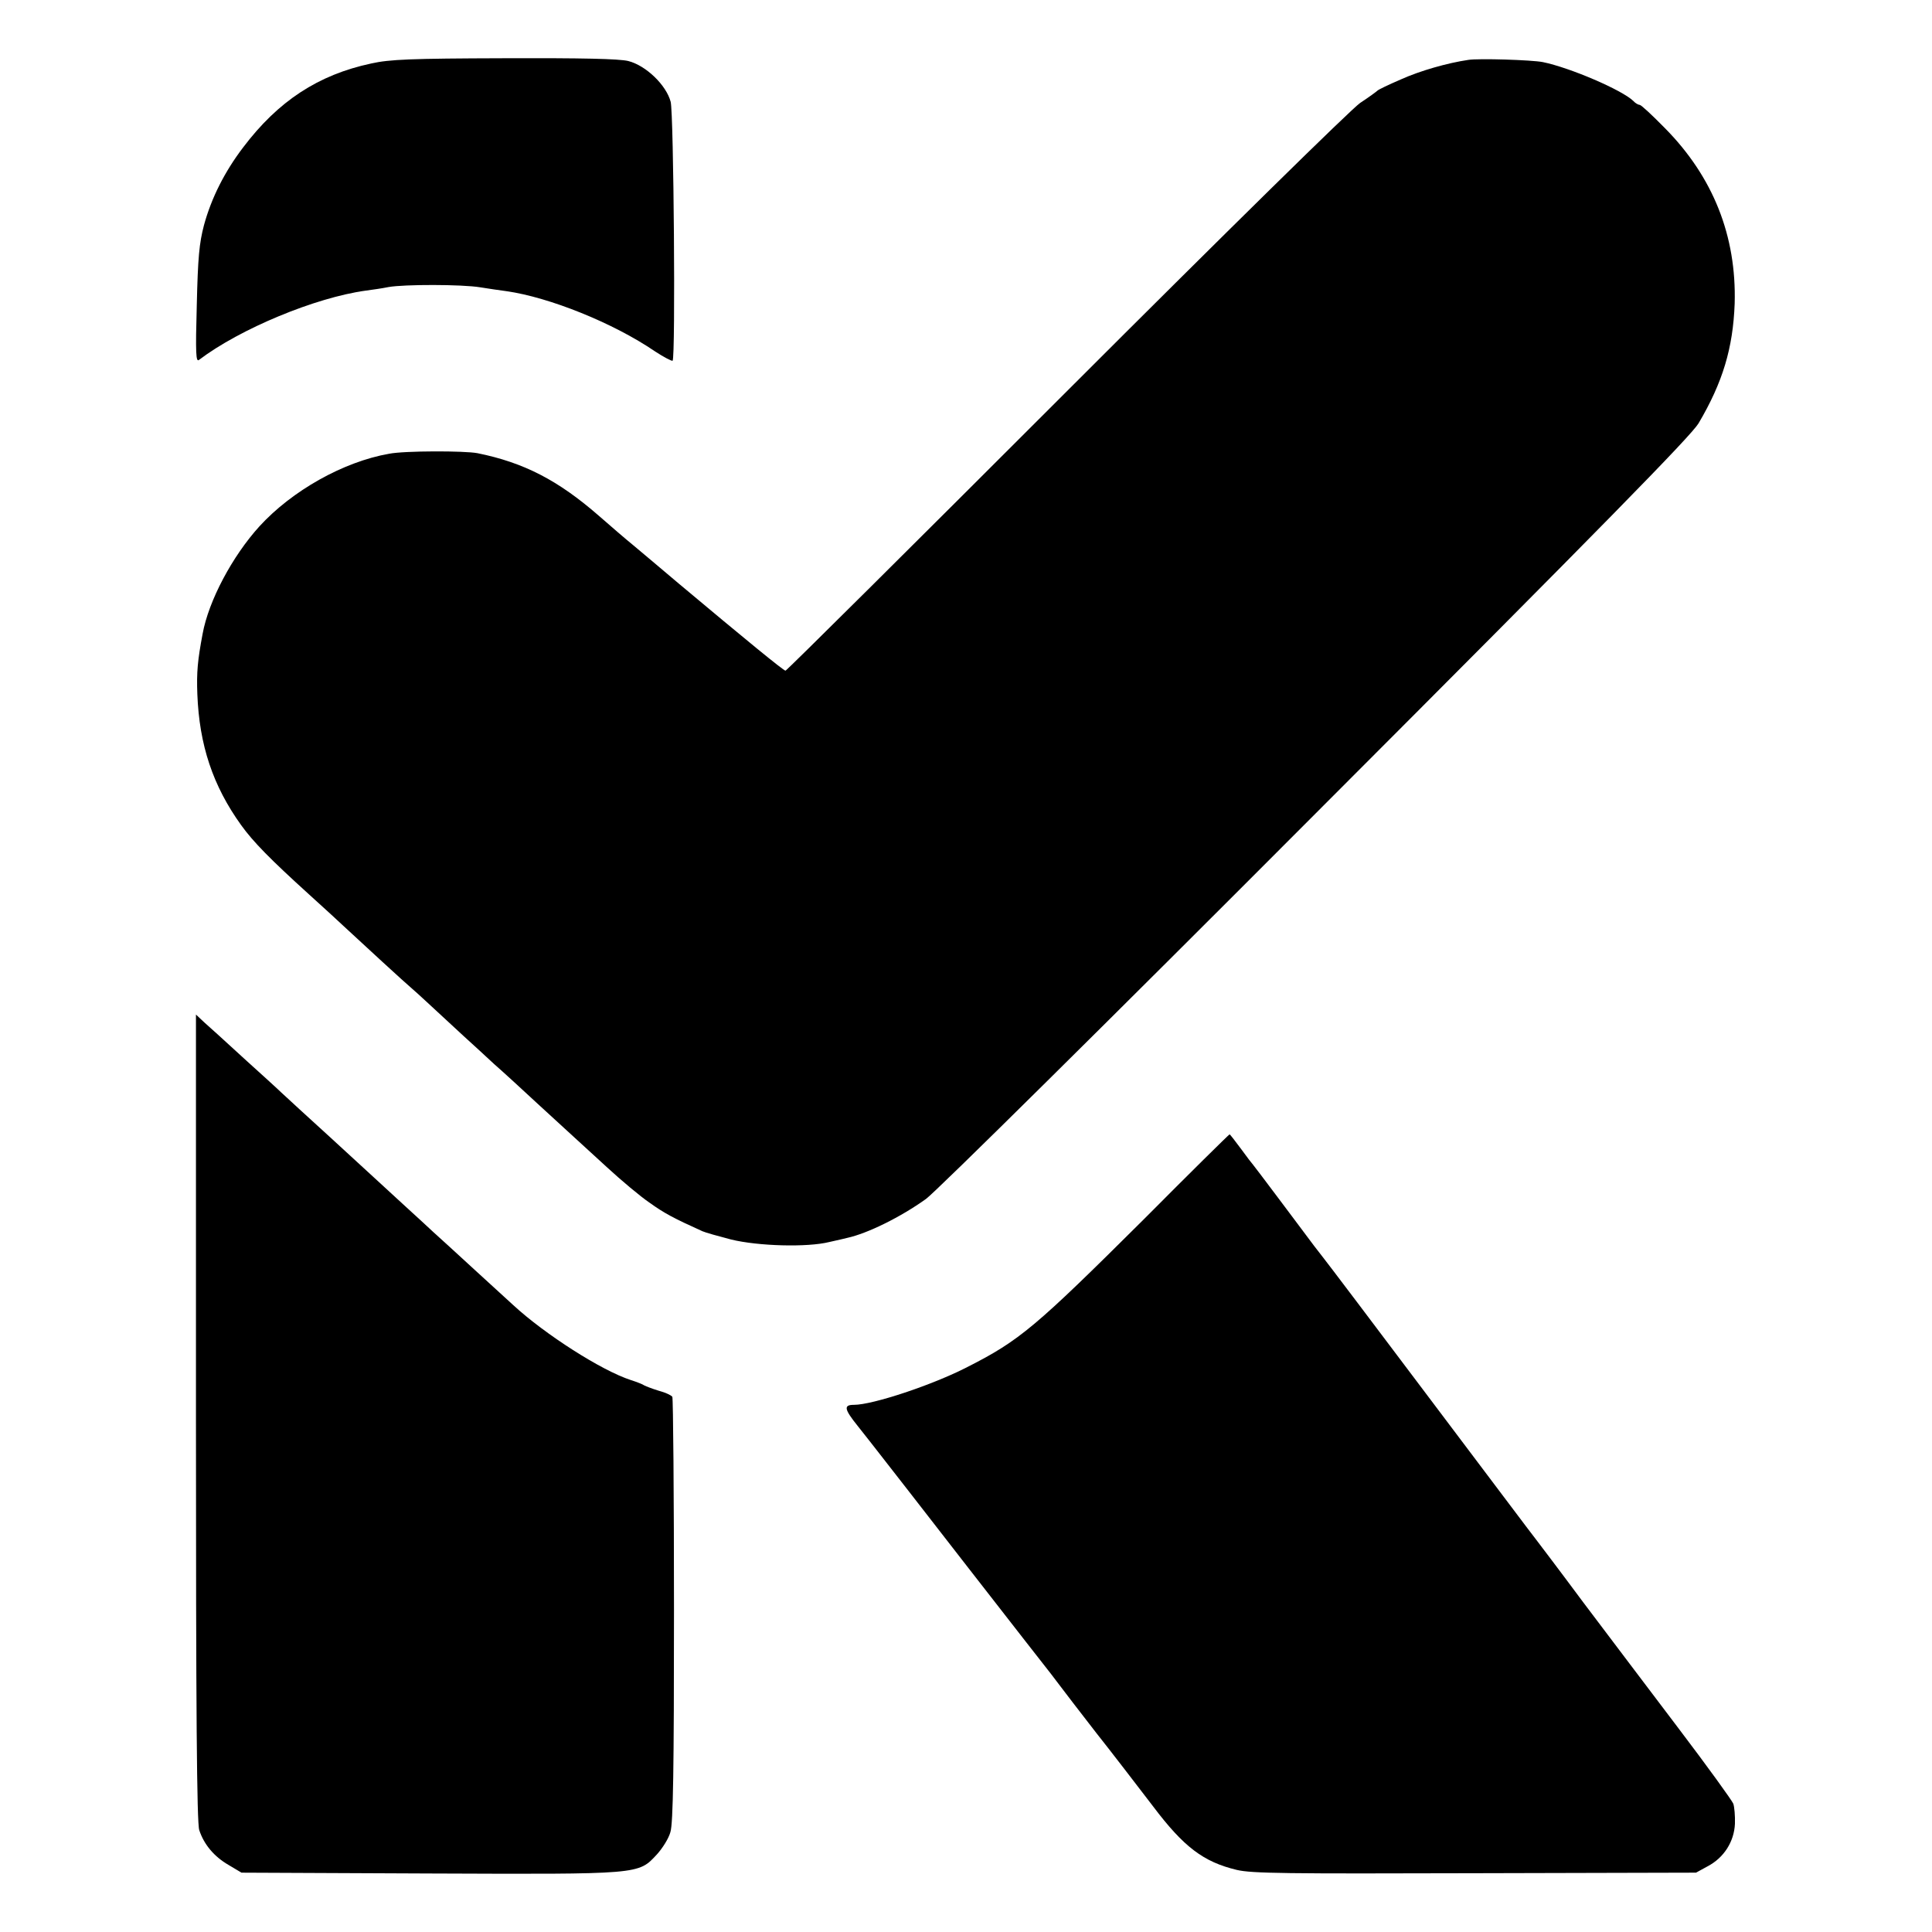
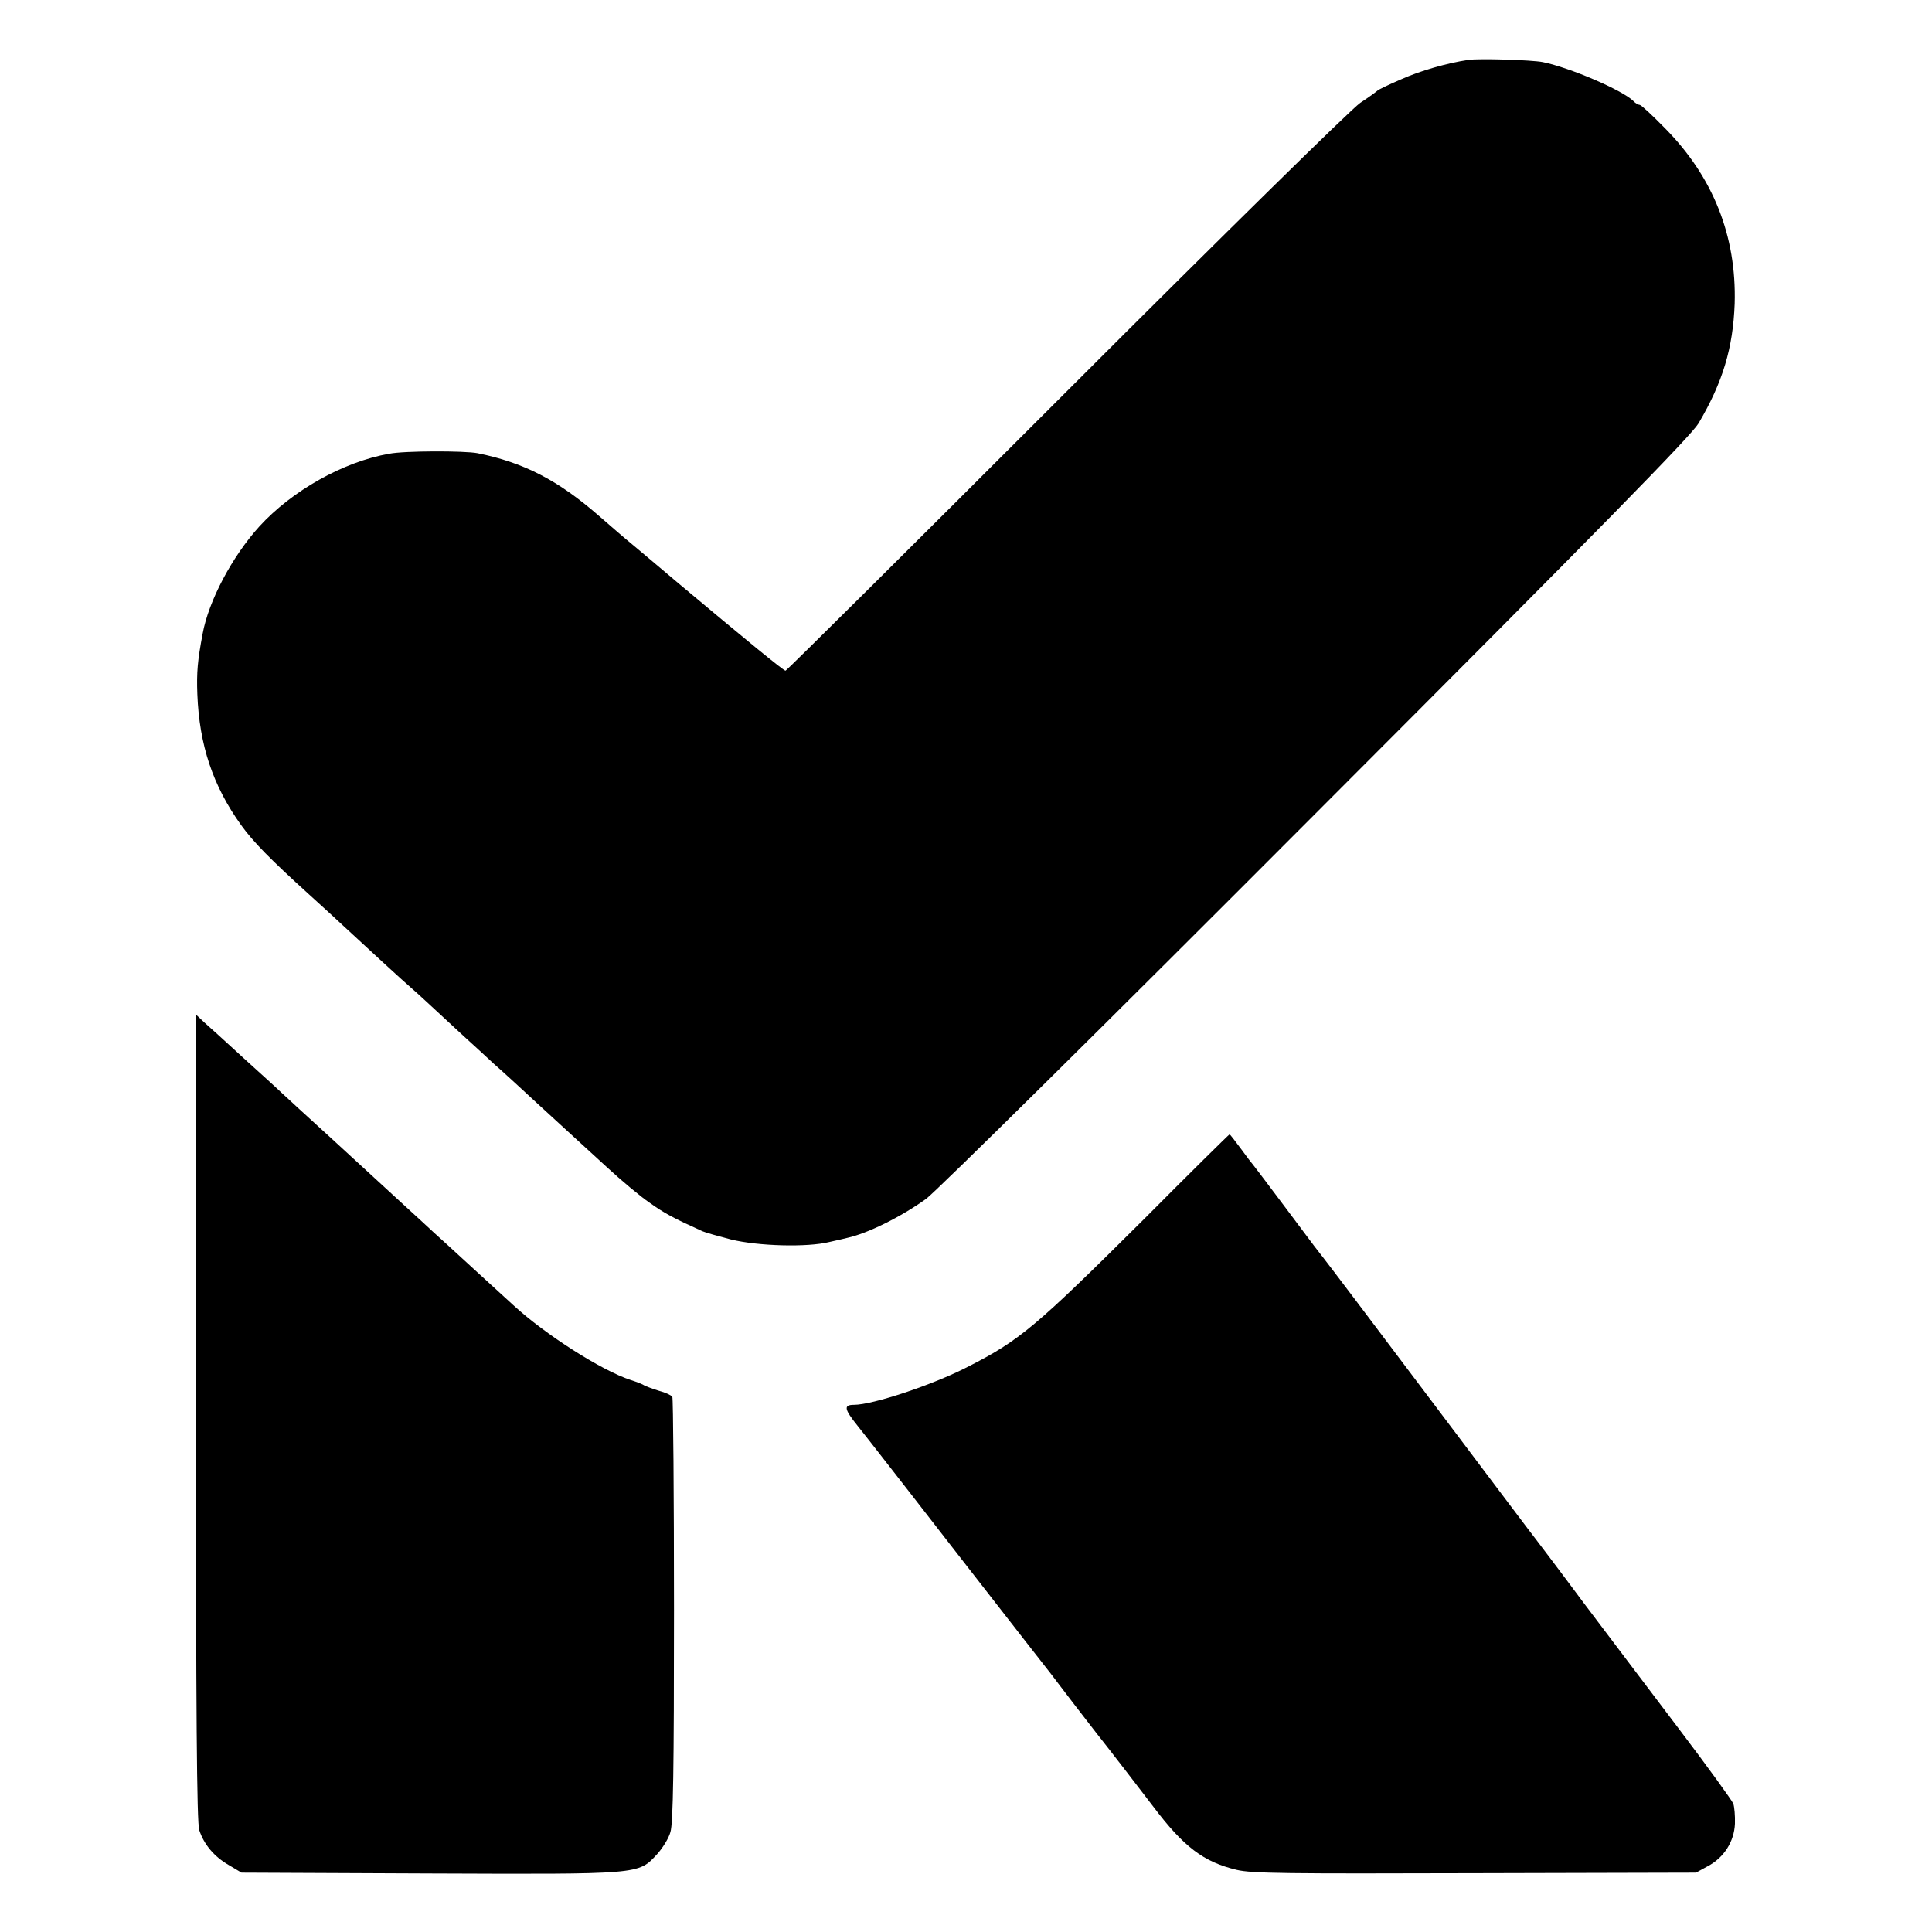
<svg xmlns="http://www.w3.org/2000/svg" version="1.0" width="700pt" height="700pt" viewBox="0 0 700 700" preserveAspectRatio="xMidYMid meet">
  <g transform="translate(0,700) scale(0.1,-0.1)" fill="#000000" stroke="none">
-     <path d="M1345 6770 c-192 -41 -337 -136 -464 -304 -67 -88 -115 -183 -142 -282 -17 -65 -22 -116 -26 -289 -5 -177 -3 -208 8 -199 149 113 422 226 604 251 22 3 59 8 83 13 57 10 265 10 332 -1 30 -5 73 -11 95 -14 155 -22 387 -115 538 -218 32 -21 61 -36 64 -34 11 12 4 894 -7 938 -16 61 -90 132 -154 148 -34 8 -166 11 -449 10 -339 -1 -415 -4 -482 -19z" />
    <path d="M5320 6783 c-75 -11 -174 -39 -245 -71 -44 -19 -82 -37 -85 -41 -3 -3 -30 -23 -62 -44 -32 -22 -481 -463 -1066 -1048 -555 -555 -1012 -1009 -1016 -1009 -7 0 -145 113 -386 315 -63 53 -137 116 -165 139 -27 22 -83 70 -125 107 -148 129 -272 193 -440 227 -47 9 -264 9 -320 -2 -166 -29 -352 -134 -470 -263 -98 -108 -184 -269 -206 -390 -18 -96 -22 -138 -19 -218 7 -184 56 -332 159 -475 44 -61 105 -123 245 -250 52 -47 111 -101 131 -120 57 -53 220 -203 244 -223 20 -17 56 -51 186 -171 31 -28 80 -73 110 -101 31 -27 103 -93 160 -146 58 -53 117 -107 132 -121 14 -13 68 -62 118 -108 51 -47 120 -105 154 -128 53 -38 87 -56 191 -103 11 -5 58 -18 104 -30 98 -24 276 -29 356 -9 28 6 57 13 65 15 73 16 193 75 285 141 33 23 668 651 1411 1396 1050 1051 1359 1367 1388 1414 88 149 125 273 131 434 7 245 -78 459 -253 636 -45 46 -86 84 -91 84 -5 0 -16 6 -23 14 -41 40 -230 121 -328 141 -40 8 -233 14 -270 8z" />
    <path d="M710 1863 c0 -1055 3 -1470 12 -1494 17 -52 54 -96 106 -126 l47 -28 679 -3 c770 -3 758 -4 826 69 20 22 43 58 49 81 10 31 13 231 13 804 0 419 -3 767 -6 773 -4 6 -26 16 -49 22 -23 7 -46 16 -52 19 -5 4 -28 13 -50 20 -105 34 -310 165 -425 271 -19 17 -82 75 -140 128 -58 53 -125 115 -150 137 -25 23 -59 55 -76 70 -18 16 -78 72 -135 124 -141 130 -204 187 -274 251 -32 30 -69 63 -80 74 -12 11 -61 56 -110 100 -48 44 -95 87 -104 95 -9 8 -31 28 -49 44 l-32 30 0 -1461z" />
    <path d="M4144 2582 c-393 -391 -450 -439 -639 -535 -126 -65 -343 -137 -411 -137 -38 0 -36 -15 14 -77 26 -33 61 -77 77 -98 17 -21 161 -207 322 -414 161 -207 296 -380 301 -386 4 -5 40 -53 80 -105 40 -52 79 -102 85 -110 40 -50 160 -206 205 -265 111 -147 182 -201 303 -230 55 -13 179 -14 864 -12 l800 2 42 23 c59 31 96 89 99 154 1 29 -2 62 -6 73 -5 12 -93 134 -197 271 -104 137 -260 344 -347 459 -86 116 -163 217 -169 225 -7 8 -178 236 -381 505 -203 270 -380 504 -393 520 -13 17 -27 35 -31 40 -62 83 -218 291 -222 295 -3 3 -23 29 -44 58 -21 28 -39 52 -41 52 -2 0 -142 -138 -311 -308z" />
  </g>
</svg>